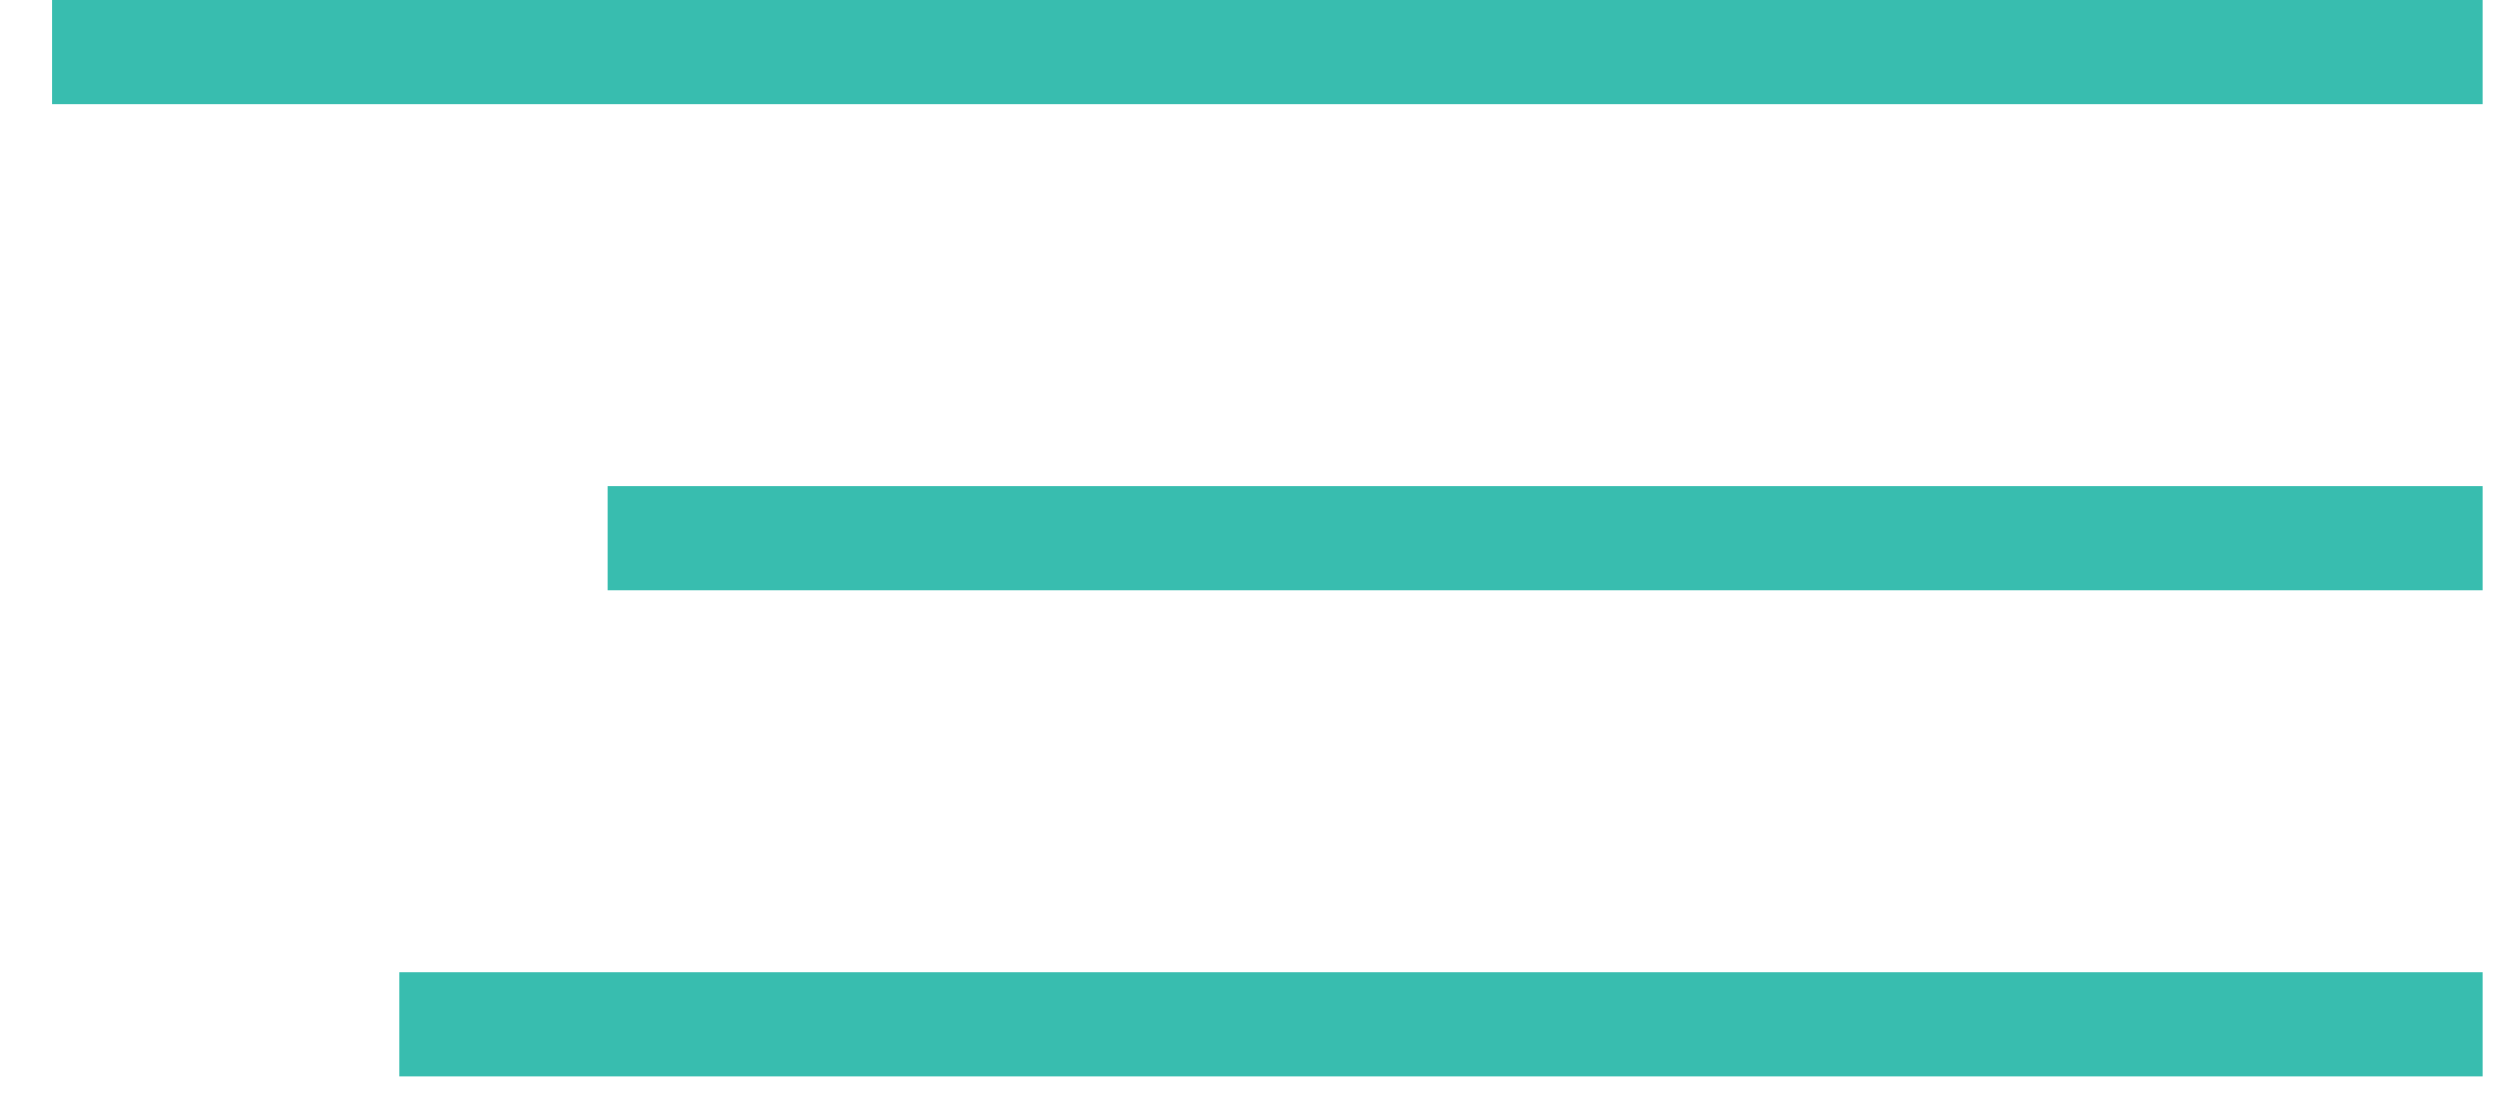
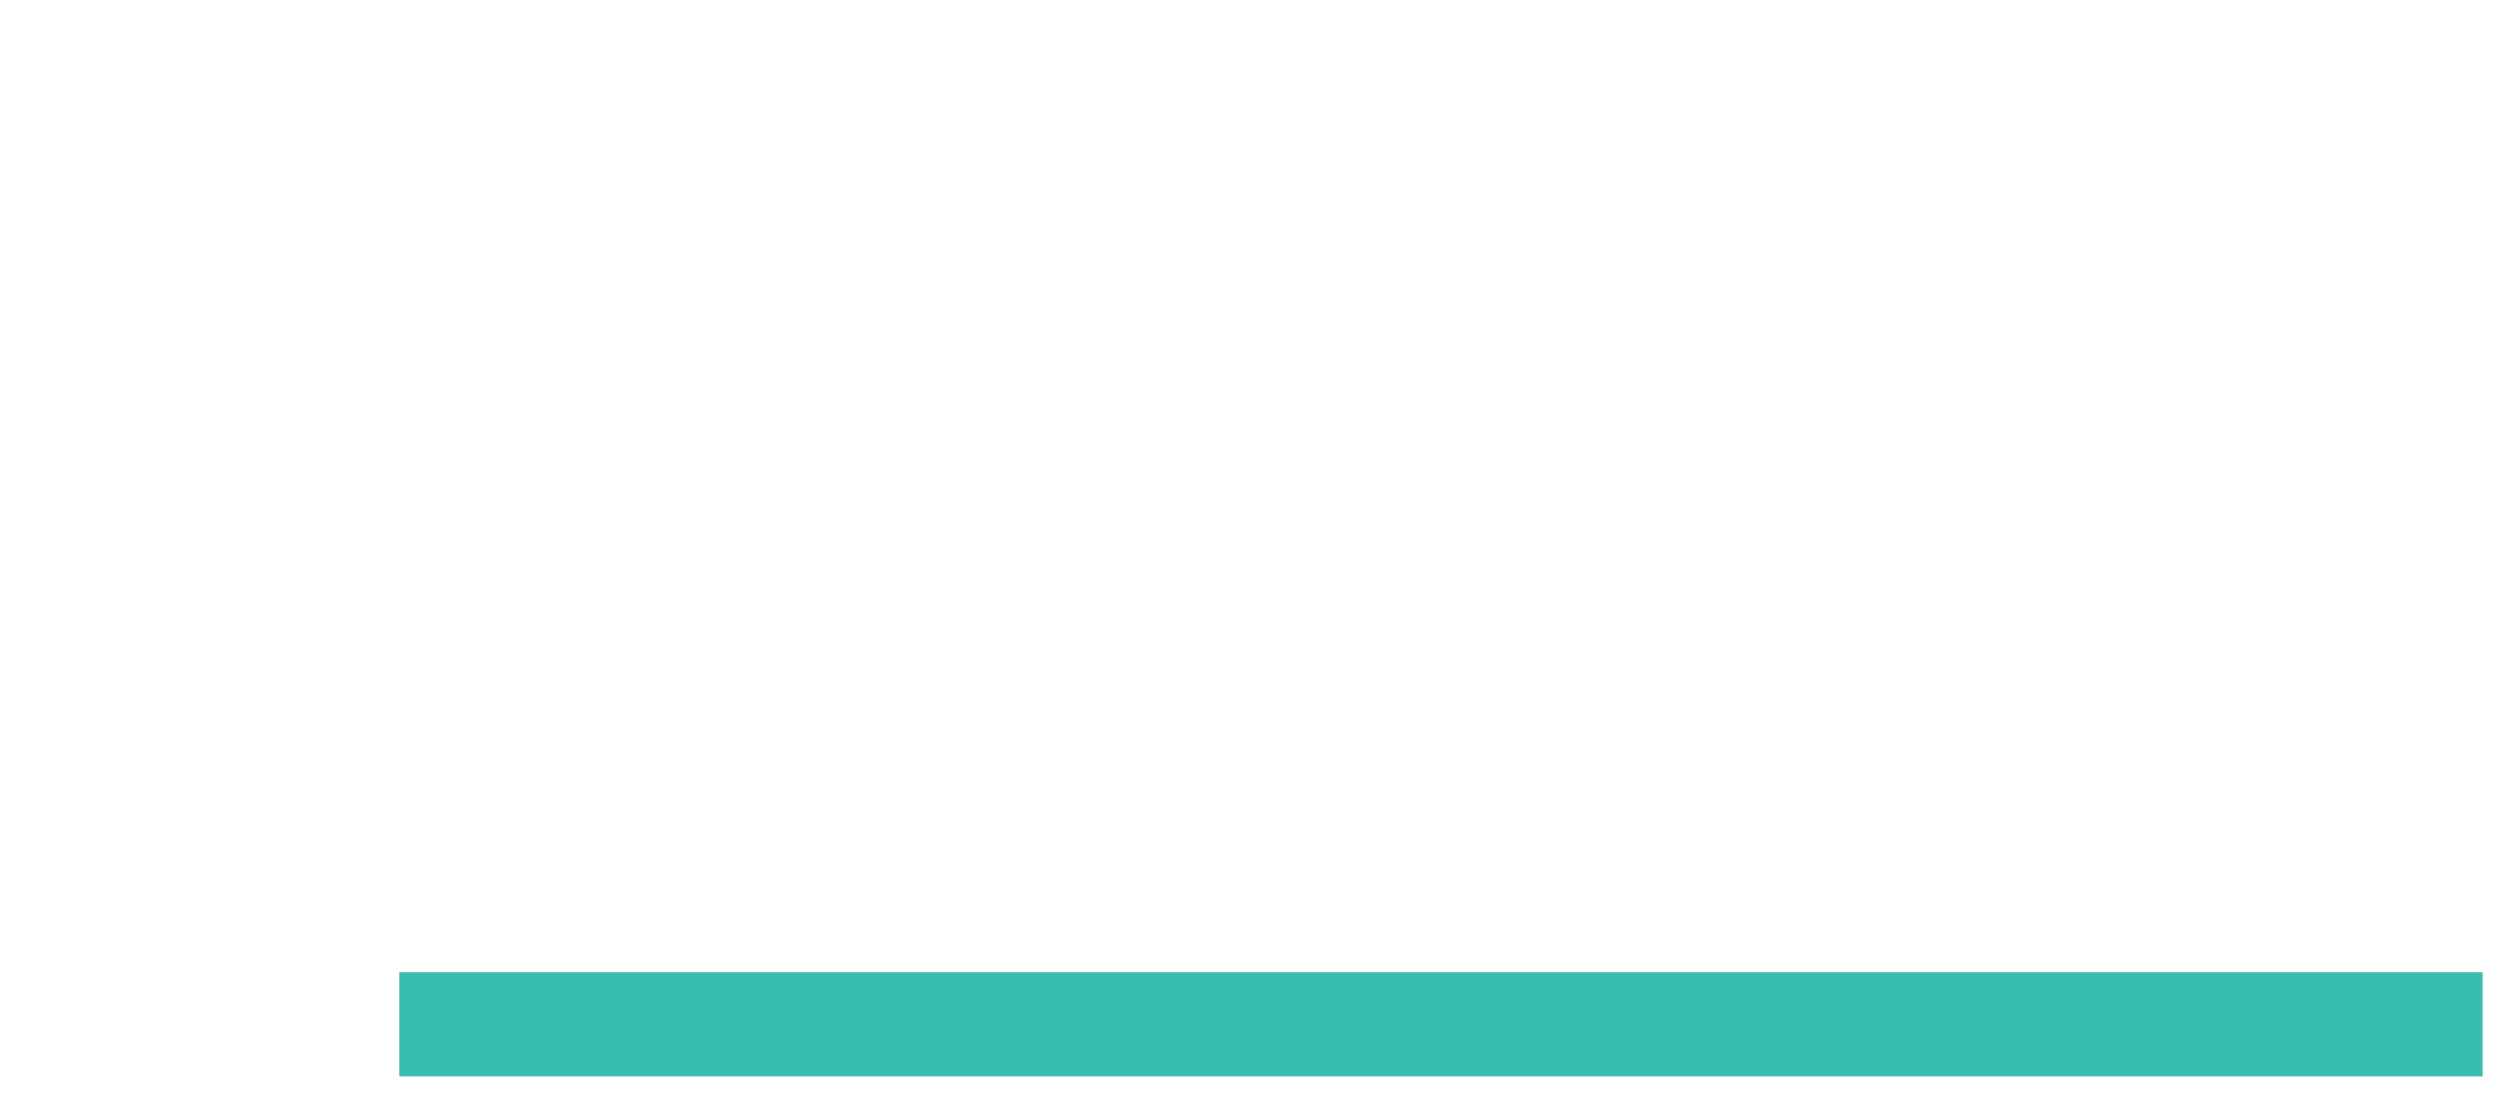
<svg xmlns="http://www.w3.org/2000/svg" width="36" height="16" viewBox="0 0 36 16" fill="none">
-   <line x1="0.75" y1="0.75" x2="35.75" y2="0.75" stroke="#38BDAF" stroke-width="1.5" />
-   <line x1="8.75" y1="7.75" x2="35.75" y2="7.75" stroke="#38BDAF" stroke-width="1.5" />
  <line x1="5.75" y1="14.75" x2="35.75" y2="14.75" stroke="#38BDAF" stroke-width="1.5" />
</svg>